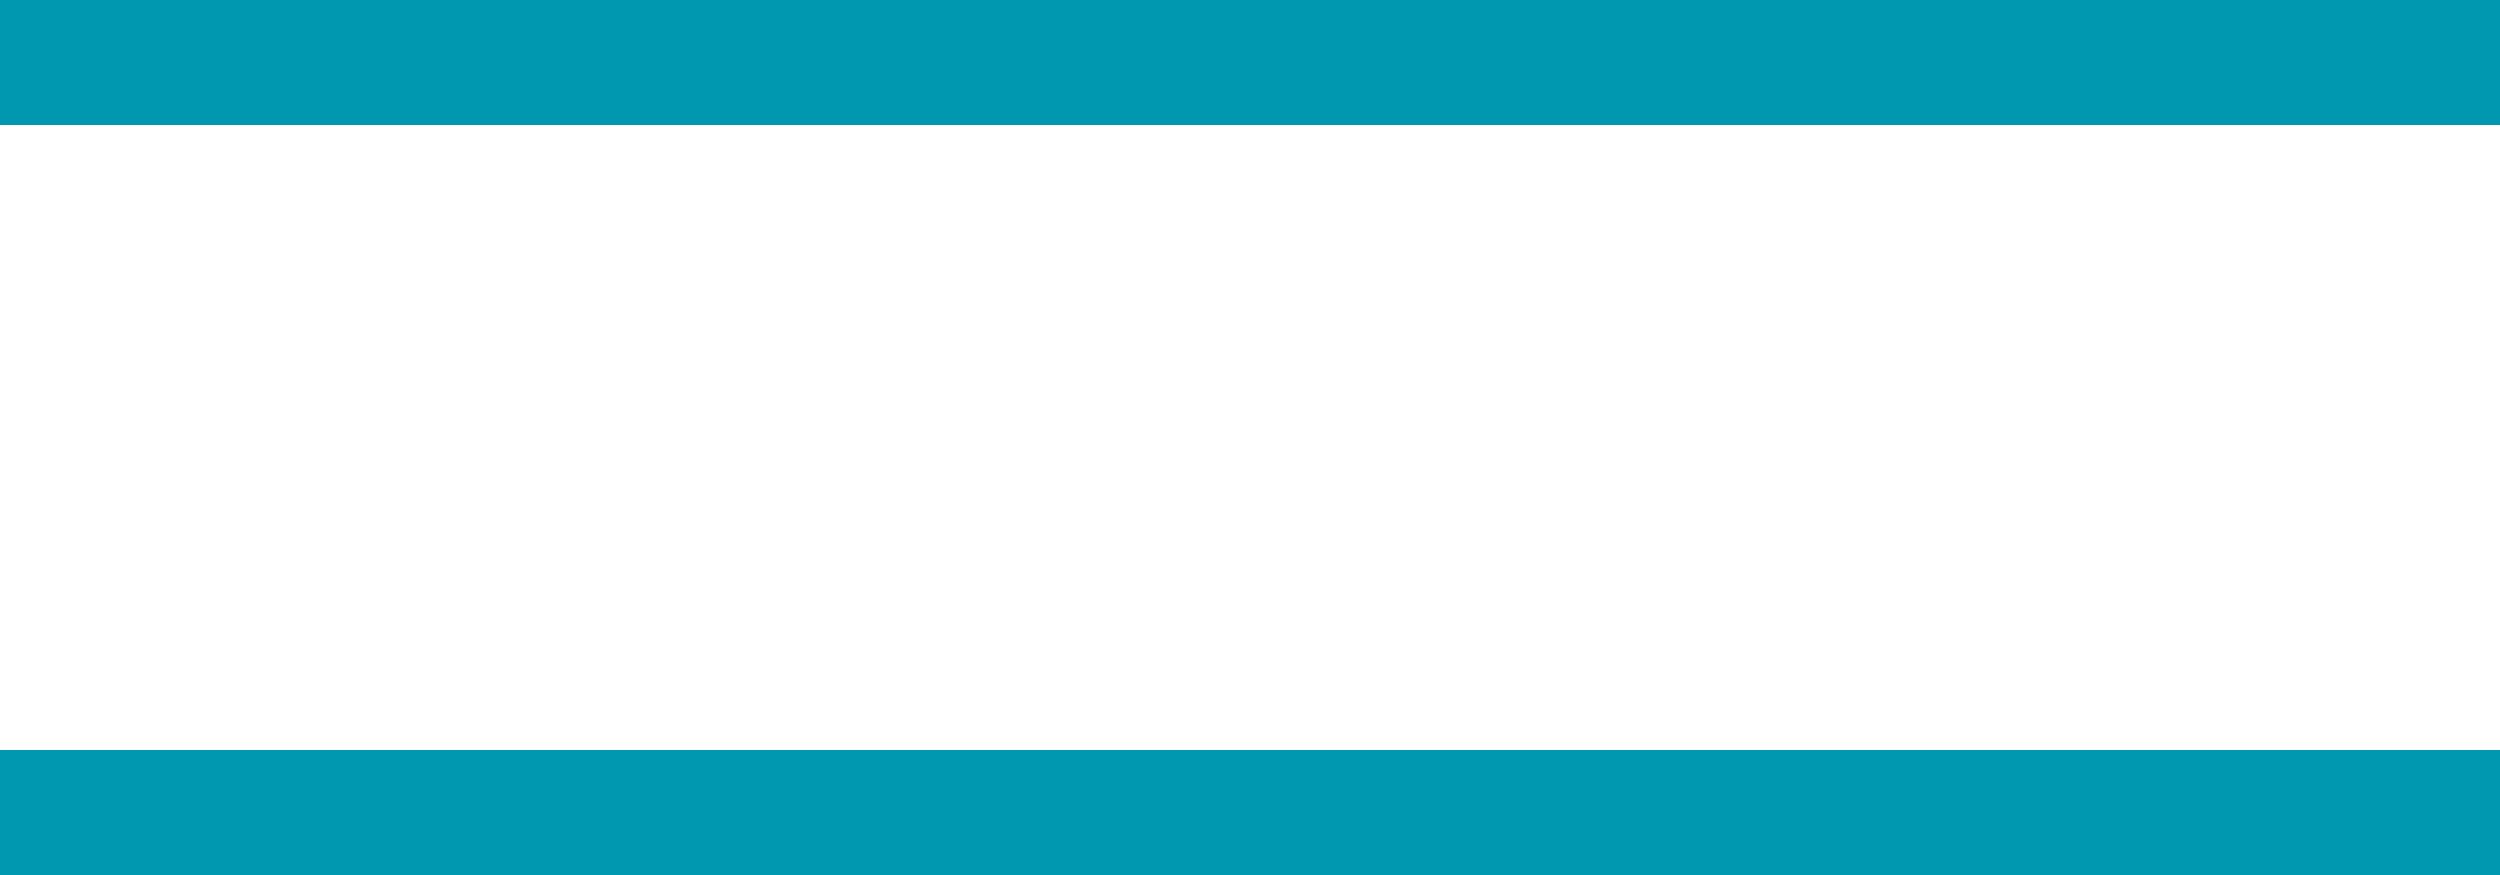
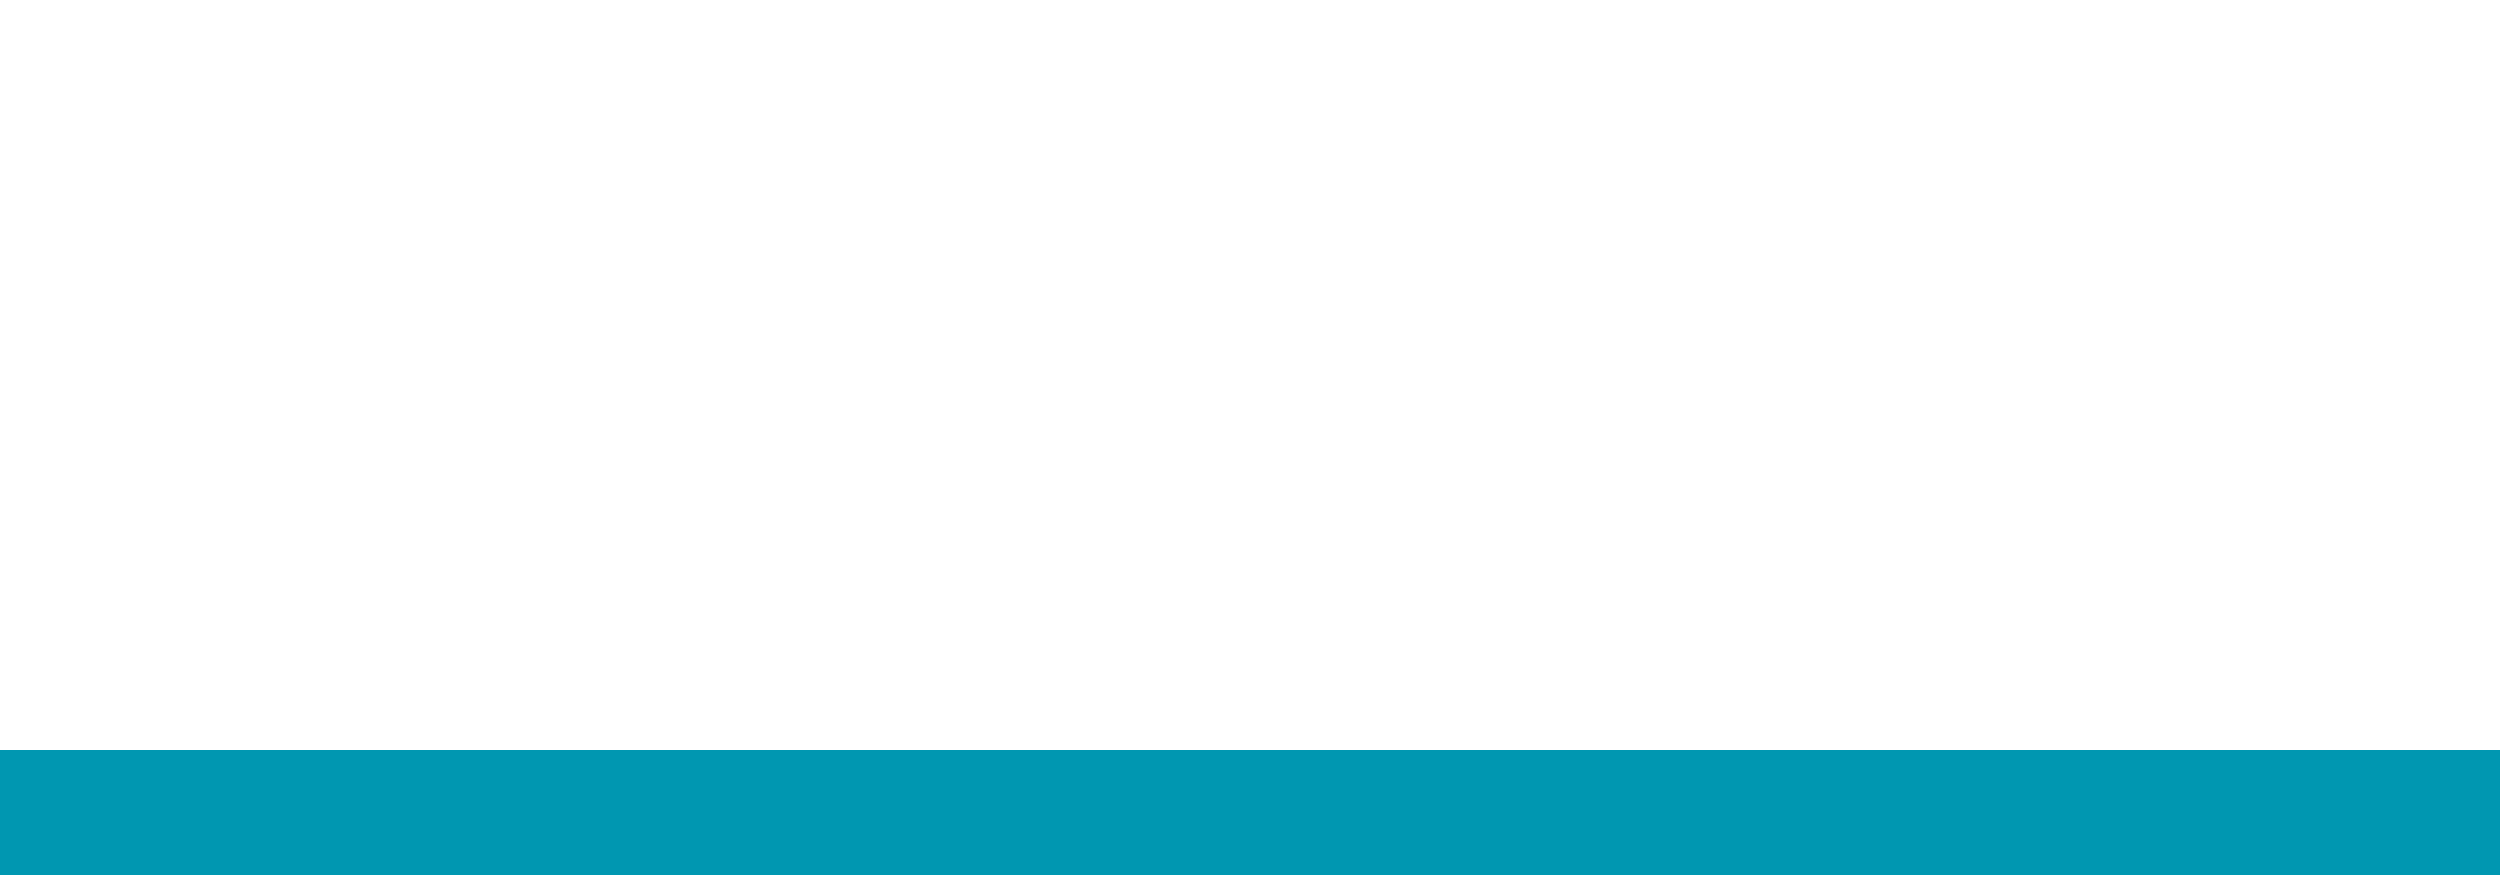
<svg xmlns="http://www.w3.org/2000/svg" width="40" height="14" viewBox="0 0 40 14">
  <g id="Gruppe_1" data-name="Gruppe 1" transform="translate(-1853.5 -33.5)">
-     <line id="Linie_1" data-name="Linie 1" x2="40" transform="translate(1853.5 34.5)" fill="none" stroke="#0097b1" stroke-width="2" />
    <line id="Linie_2" data-name="Linie 2" x2="40" transform="translate(1853.5 46.5)" fill="none" stroke="#0097b1" stroke-width="2" />
  </g>
</svg>